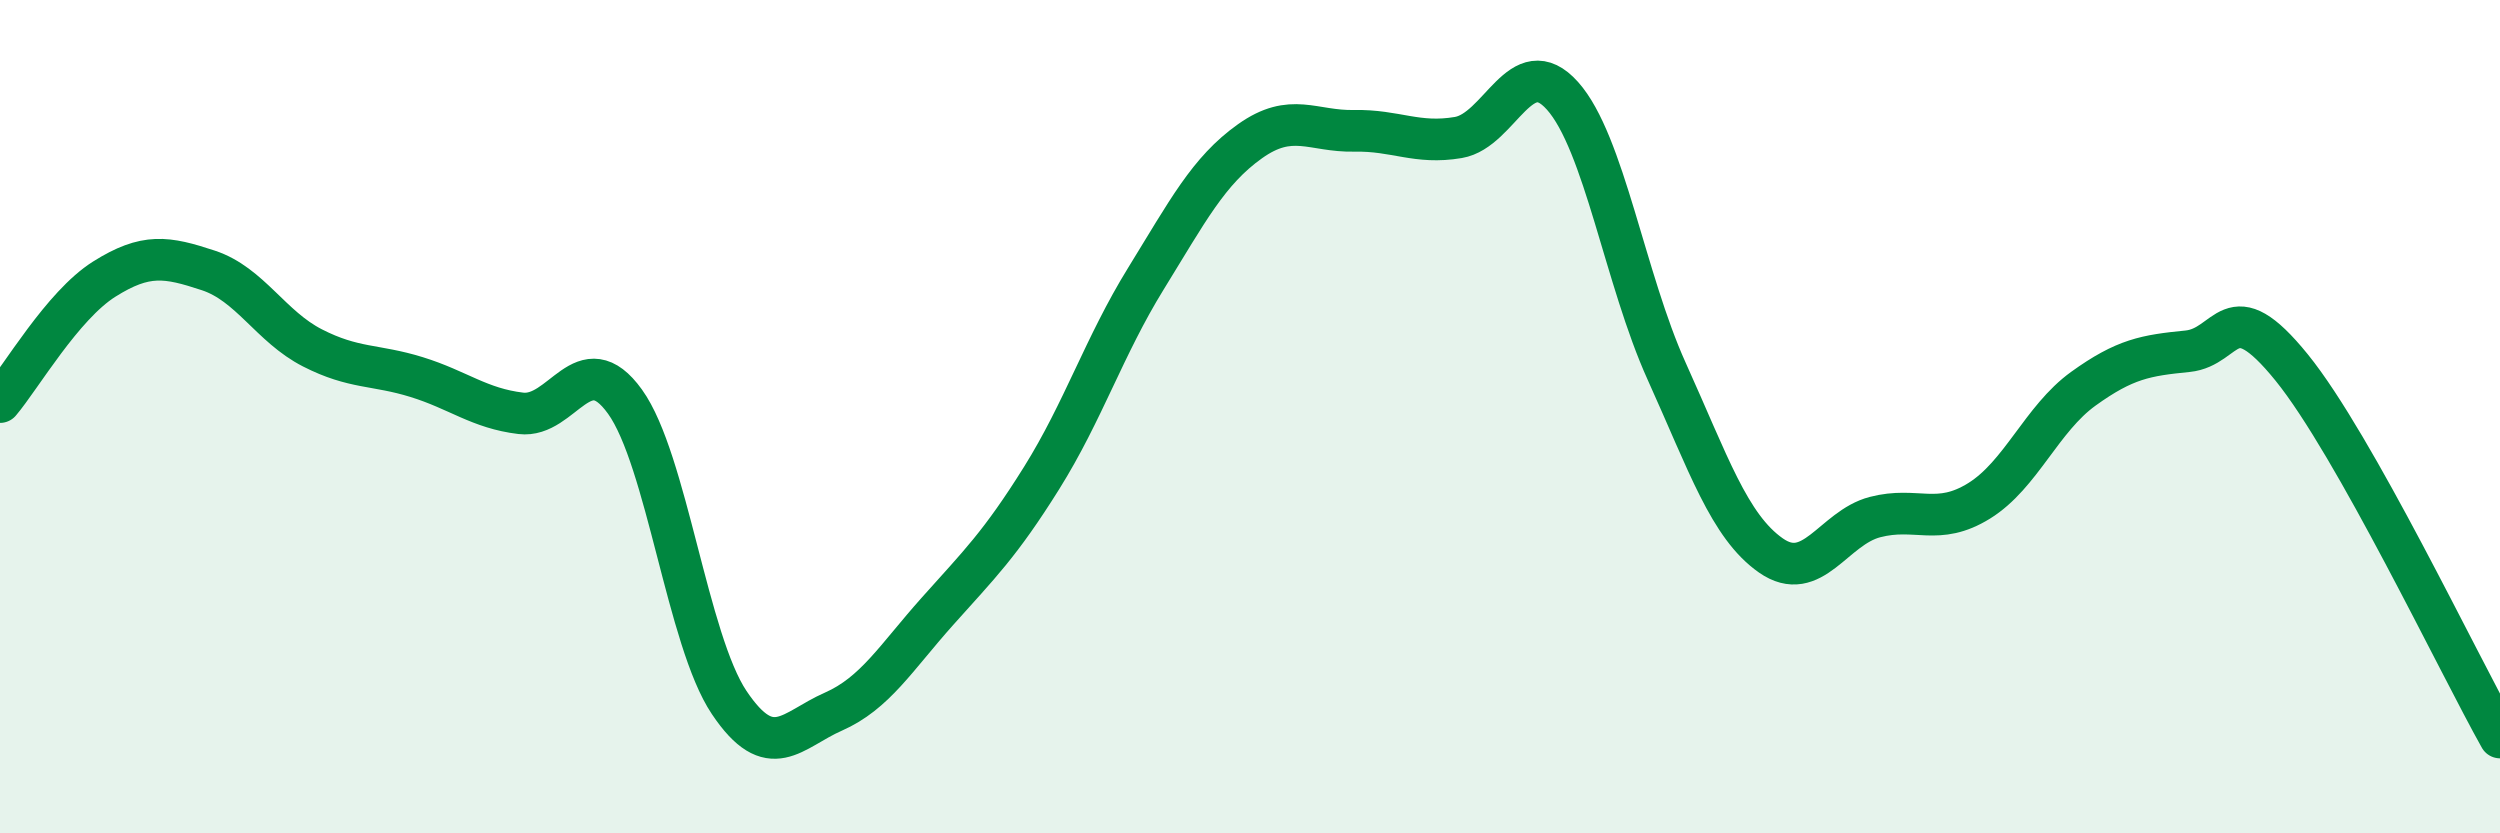
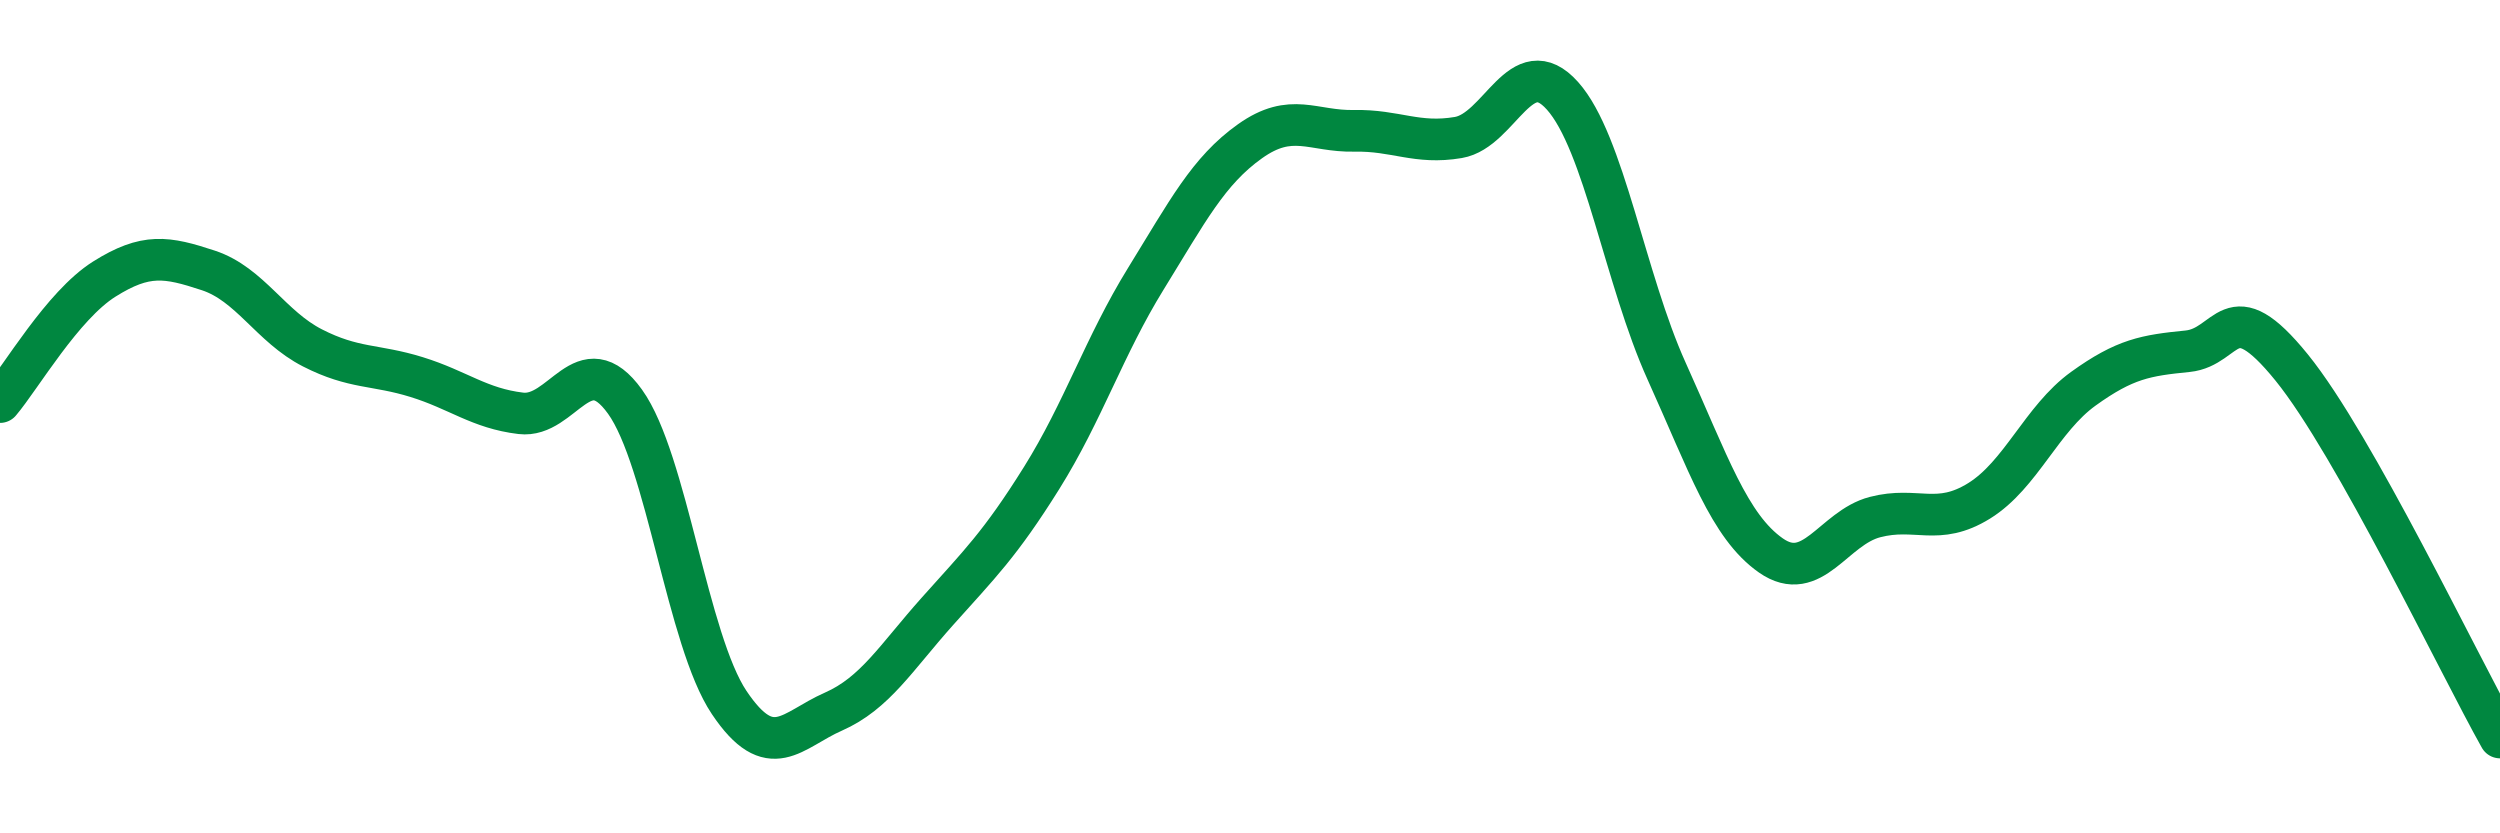
<svg xmlns="http://www.w3.org/2000/svg" width="60" height="20" viewBox="0 0 60 20">
-   <path d="M 0,9.65 C 0.5,9.06 1.5,7.33 2.5,6.7 C 3.5,6.07 4,6.16 5,6.49 C 6,6.82 6.5,7.84 7.5,8.35 C 8.5,8.86 9,8.74 10,9.05 C 11,9.36 11.5,9.8 12.5,9.92 C 13.5,10.04 14,8.25 15,9.64 C 16,11.03 16.5,15.37 17.5,16.86 C 18.5,18.35 19,17.52 20,17.08 C 21,16.64 21.5,15.79 22.5,14.67 C 23.5,13.55 24,13.07 25,11.47 C 26,9.87 26.5,8.31 27.5,6.69 C 28.5,5.07 29,4.1 30,3.39 C 31,2.68 31.5,3.16 32.5,3.14 C 33.5,3.12 34,3.47 35,3.3 C 36,3.13 36.5,1.18 37.5,2.3 C 38.5,3.42 39,6.7 40,8.91 C 41,11.12 41.5,12.63 42.5,13.33 C 43.5,14.03 44,12.67 45,12.41 C 46,12.15 46.5,12.64 47.5,12.02 C 48.5,11.4 49,10.05 50,9.33 C 51,8.61 51.5,8.53 52.5,8.43 C 53.5,8.33 53.5,6.97 55,8.82 C 56.5,10.67 59,15.92 60,17.7L60 20L0 20Z" fill="#008740" opacity="0.1" stroke-linecap="round" stroke-linejoin="round" />
  <path d="M 0,9.65 C 0.5,9.06 1.5,7.33 2.5,6.7 C 3.5,6.07 4,6.16 5,6.49 C 6,6.82 6.5,7.84 7.5,8.35 C 8.5,8.86 9,8.74 10,9.05 C 11,9.36 11.5,9.8 12.5,9.92 C 13.5,10.04 14,8.25 15,9.64 C 16,11.03 16.5,15.37 17.5,16.86 C 18.5,18.35 19,17.52 20,17.08 C 21,16.64 21.5,15.79 22.5,14.67 C 23.5,13.55 24,13.07 25,11.47 C 26,9.87 26.5,8.31 27.5,6.69 C 28.5,5.07 29,4.1 30,3.39 C 31,2.68 31.5,3.16 32.5,3.14 C 33.5,3.12 34,3.47 35,3.3 C 36,3.13 36.5,1.18 37.5,2.3 C 38.5,3.42 39,6.7 40,8.91 C 41,11.12 41.5,12.63 42.5,13.33 C 43.5,14.03 44,12.67 45,12.41 C 46,12.15 46.5,12.64 47.5,12.02 C 48.5,11.4 49,10.05 50,9.33 C 51,8.61 51.5,8.53 52.5,8.43 C 53.5,8.33 53.5,6.97 55,8.82 C 56.5,10.67 59,15.92 60,17.7" stroke="#008740" stroke-width="1" fill="none" stroke-linecap="round" stroke-linejoin="round" />
</svg>